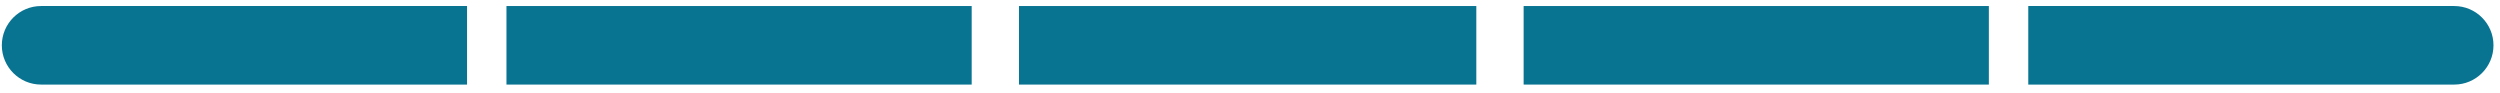
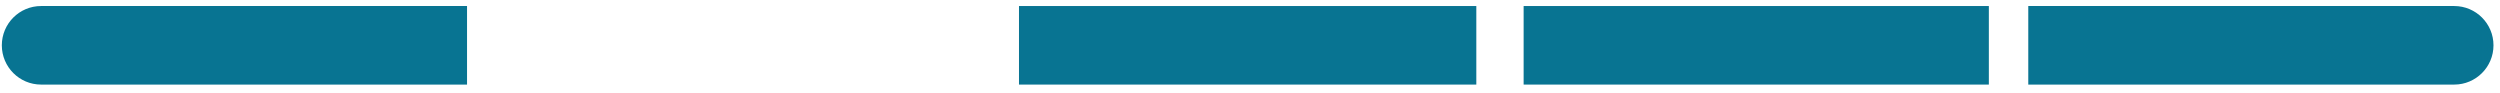
<svg xmlns="http://www.w3.org/2000/svg" width="297" height="11" viewBox="0 0 297 11" fill="none">
  <path d="M0.217 5.382C0.217 2.805 2.306 0.716 4.883 0.716H55.484V10.048H4.883C2.306 10.048 0.217 7.959 0.217 5.382V5.382Z" fill="#087492" />
-   <rect x="60.168" y="0.716" width="55.268" height="9.332" fill="#087492" />
  <rect x="121.056" y="0.716" width="54.331" height="9.332" fill="#087492" />
  <rect x="181.007" y="0.716" width="55.268" height="9.332" fill="#087492" />
  <path d="M240.959 0.716H291.56C294.137 0.716 296.226 2.805 296.226 5.382V5.382C296.226 7.959 294.137 10.048 291.56 10.048H240.959V0.716Z" fill="#087492" />
</svg>